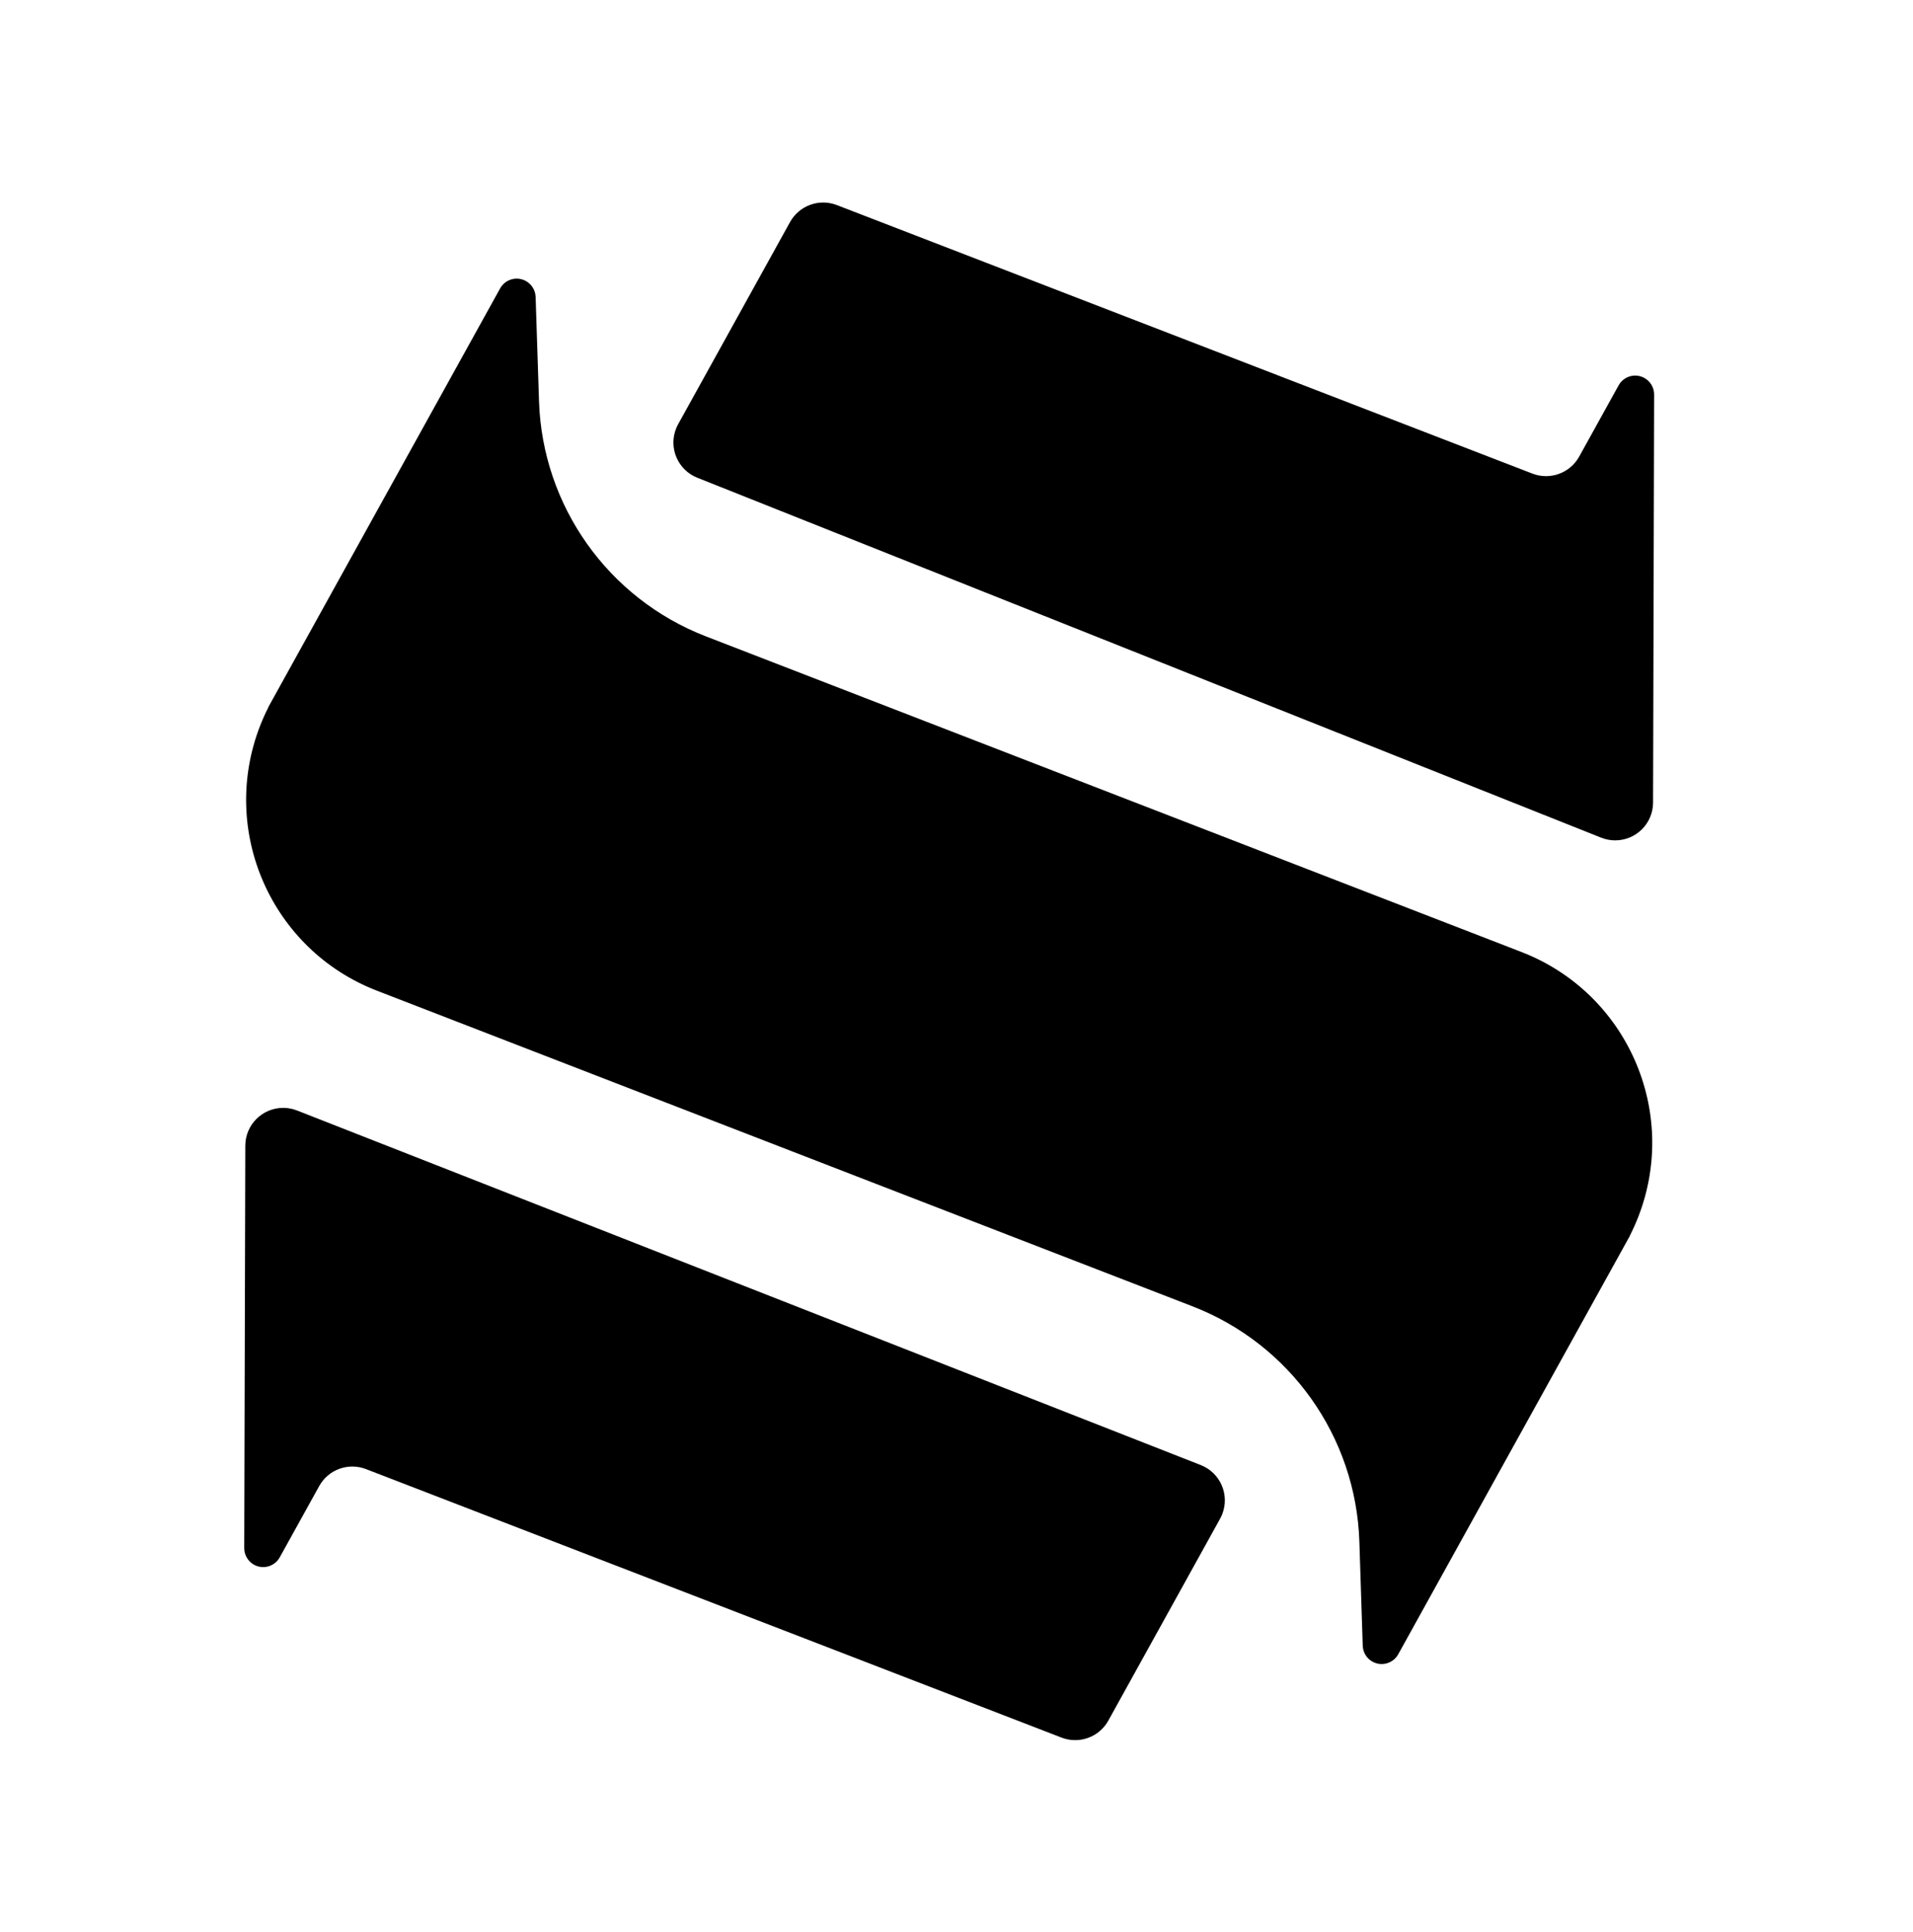
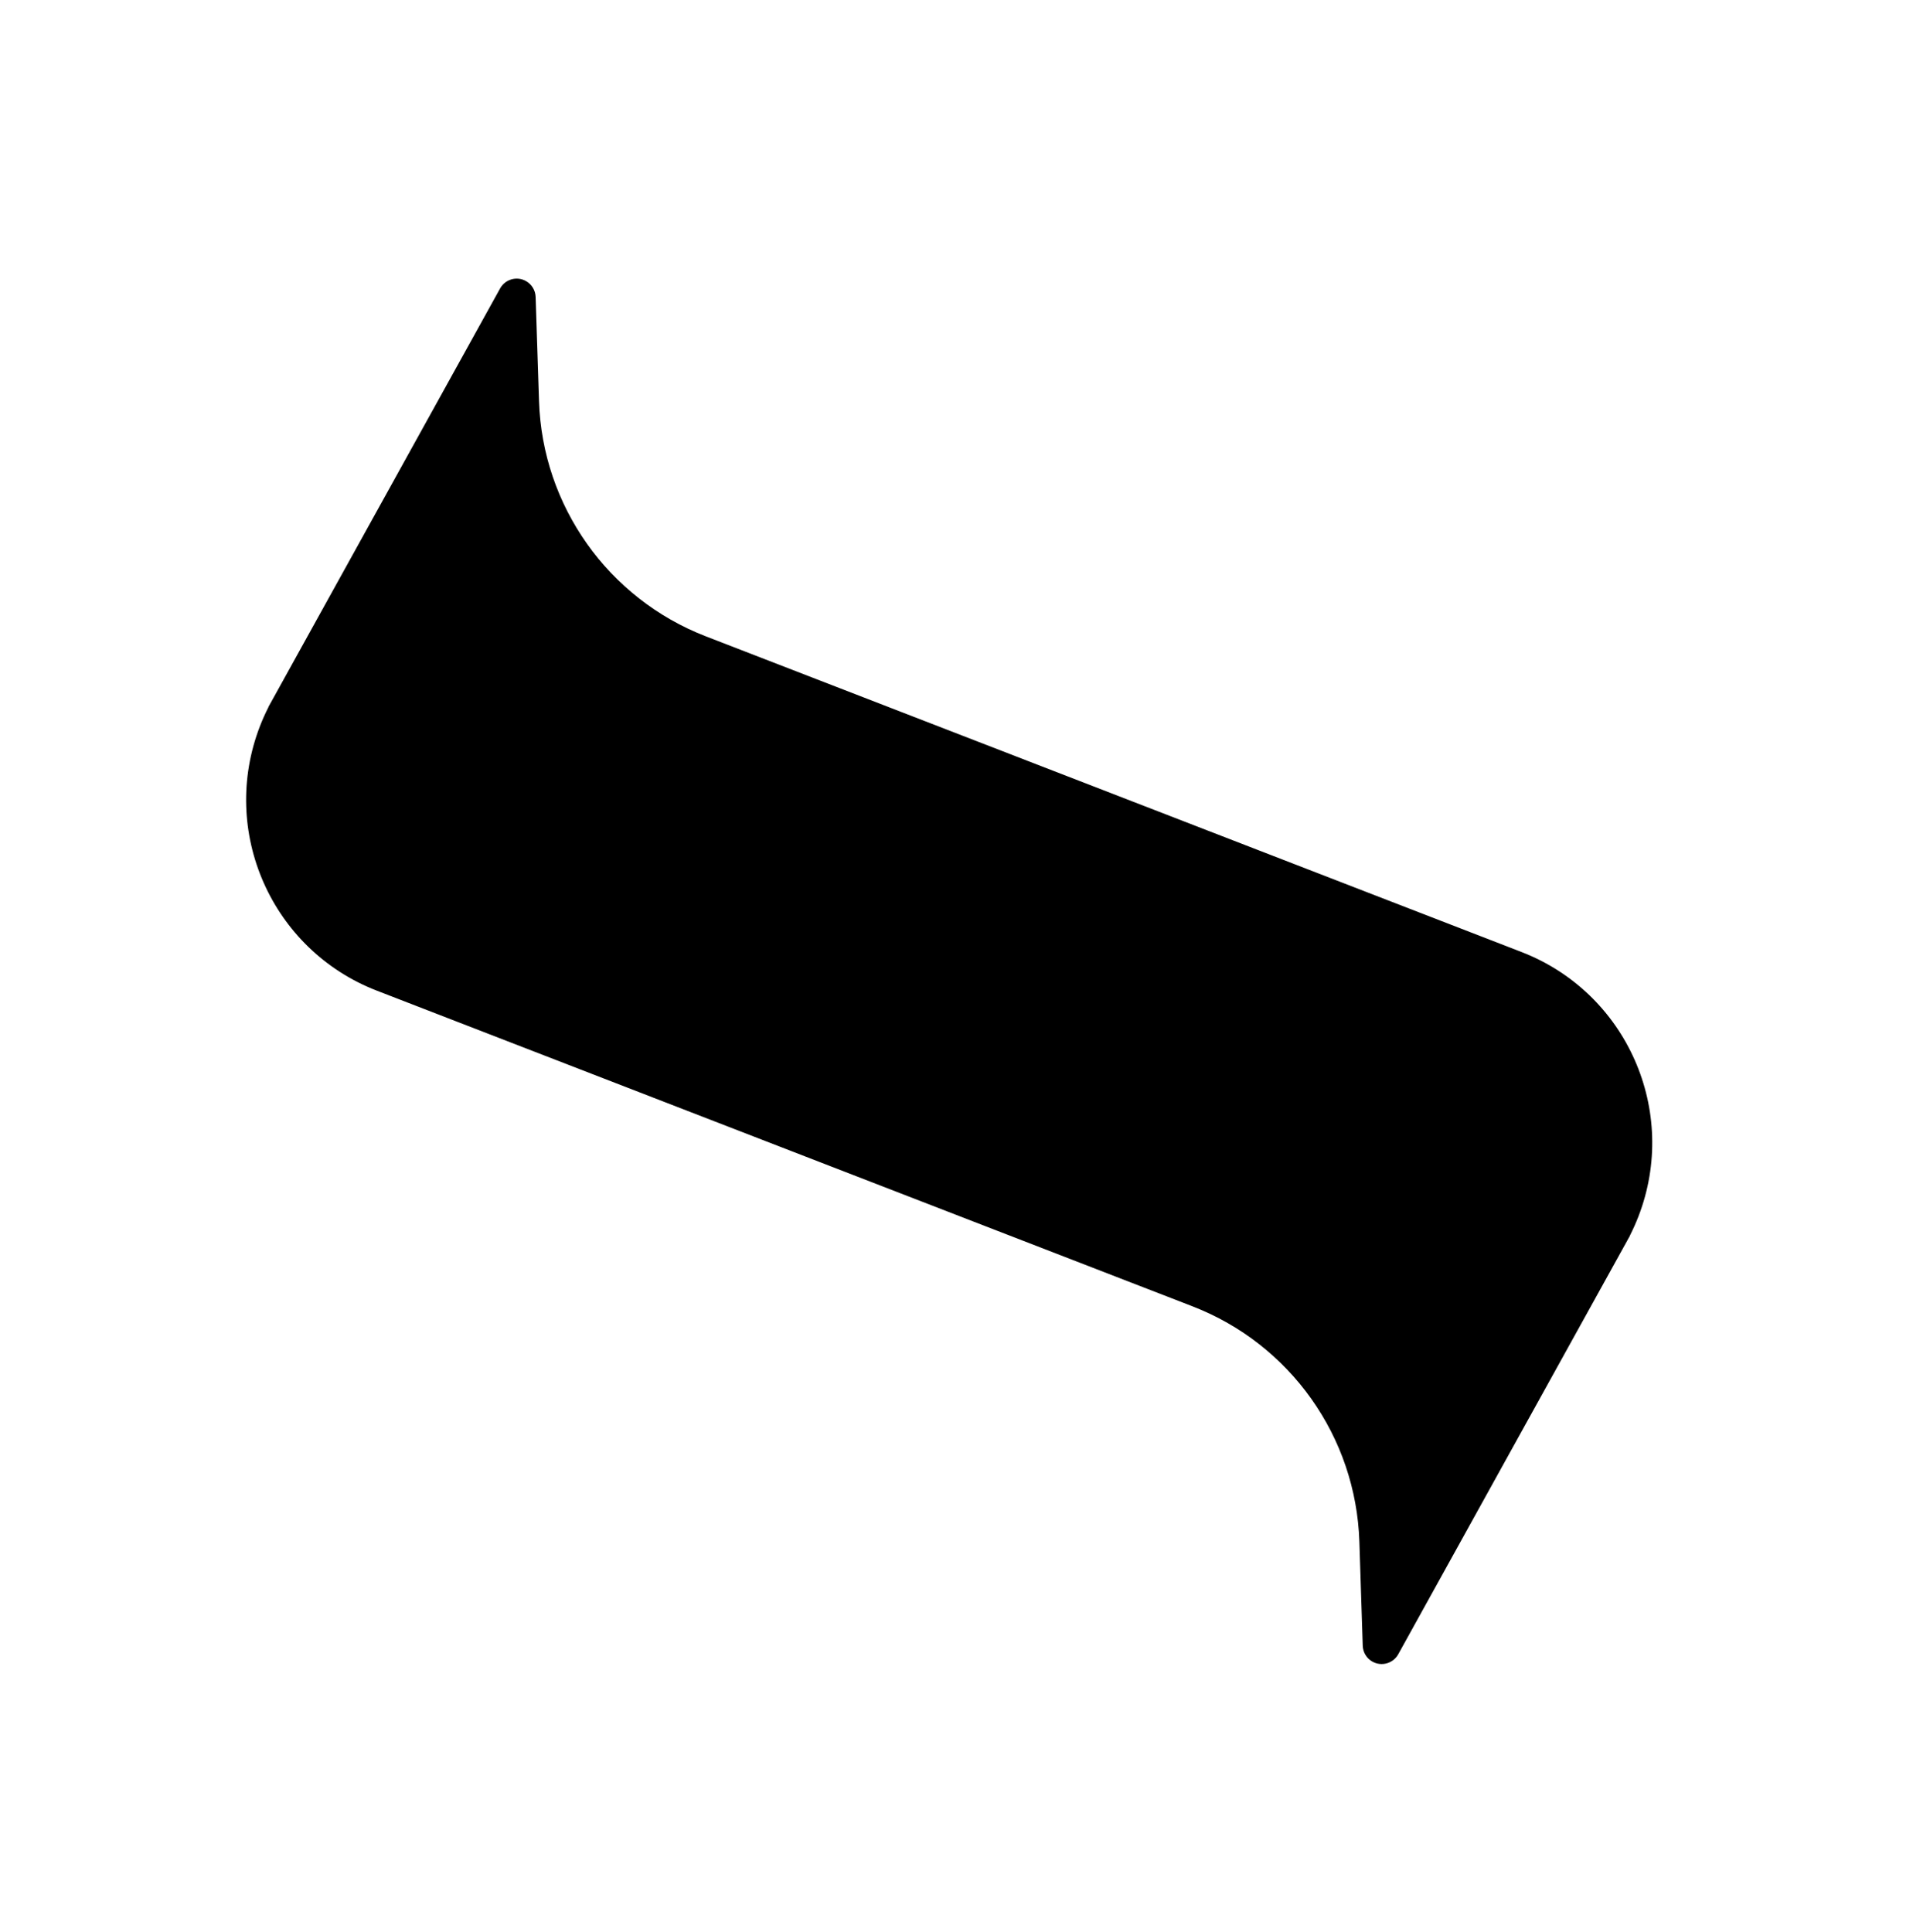
<svg xmlns="http://www.w3.org/2000/svg" width="101px" height="102px" viewBox="0 0 101 102" version="1.1">
  <title>S11-square</title>
  <g id="Page-1" stroke="none" stroke-width="1" fill="none" fill-rule="evenodd">
    <g id="S11-square" transform="translate(0.184, 1.287)" fill="#000000">
      <path d="M73.638,86.059 C73.371,86.542 72.762,86.717 72.279,86.45 C71.971,86.279 71.775,85.959 71.764,85.607 L71.586,80.108 C71.406,74.575 67.937,69.685 62.775,67.687 L19.714,51.021 C14.152,48.869 11.389,42.615 13.541,37.053 C13.669,36.723 13.813,36.399 13.973,36.083 L13.989,36.052 L13.982,36.05 L26.221,13.941 C26.488,13.458 27.097,13.283 27.58,13.55 C27.888,13.721 28.084,14.041 28.095,14.393 L28.274,19.892 C28.453,25.425 31.922,30.315 37.084,32.313 L80.145,48.979 C85.707,51.131 88.471,57.385 86.318,62.947 C86.19,63.277 86.046,63.601 85.887,63.917 L85.87,63.946 L85.877,63.95 L85.731,64.212 L85.722,64.23 L73.638,86.059 Z" id="Combined-Shape" />
-       <path d="M40.861,20.1 L80.135,17.43 C81.132,17.362 81.926,16.569 81.995,15.573 L82.292,11.283 C82.33,10.732 82.808,10.317 83.359,10.355 C83.723,10.38 84.044,10.601 84.197,10.932 L93.251,30.481 C93.715,31.483 93.279,32.672 92.276,33.136 C92.048,33.242 91.802,33.304 91.55,33.318 L40.267,36.261 C39.165,36.324 38.219,35.482 38.156,34.379 C38.151,34.295 38.152,34.21 38.158,34.126 L39.001,21.957 C39.071,20.961 39.864,20.168 40.861,20.1 Z" id="Path-2" transform="translate(66.244, 21.896) rotate(25) translate(-66.244, -21.896) " />
-       <path d="M8.358,76.337 L47.632,73.666 C48.629,73.598 49.422,72.805 49.491,71.809 L49.789,67.52 C49.827,66.969 50.305,66.553 50.856,66.591 C51.219,66.617 51.541,66.838 51.694,67.169 L60.623,86.451 C61.088,87.453 60.651,88.642 59.649,89.106 C59.424,89.211 59.181,89.272 58.933,89.288 L19.25,91.768 L19.25,91.768 L7.775,92.485 C6.673,92.554 5.723,91.716 5.654,90.614 C5.649,90.526 5.649,90.438 5.655,90.351 L6.498,78.194 C6.567,77.197 7.361,76.405 8.358,76.337 Z" id="Path-2" transform="translate(33.675, 78.132) rotate(205) translate(-33.675, -78.132) " />
    </g>
  </g>
</svg>